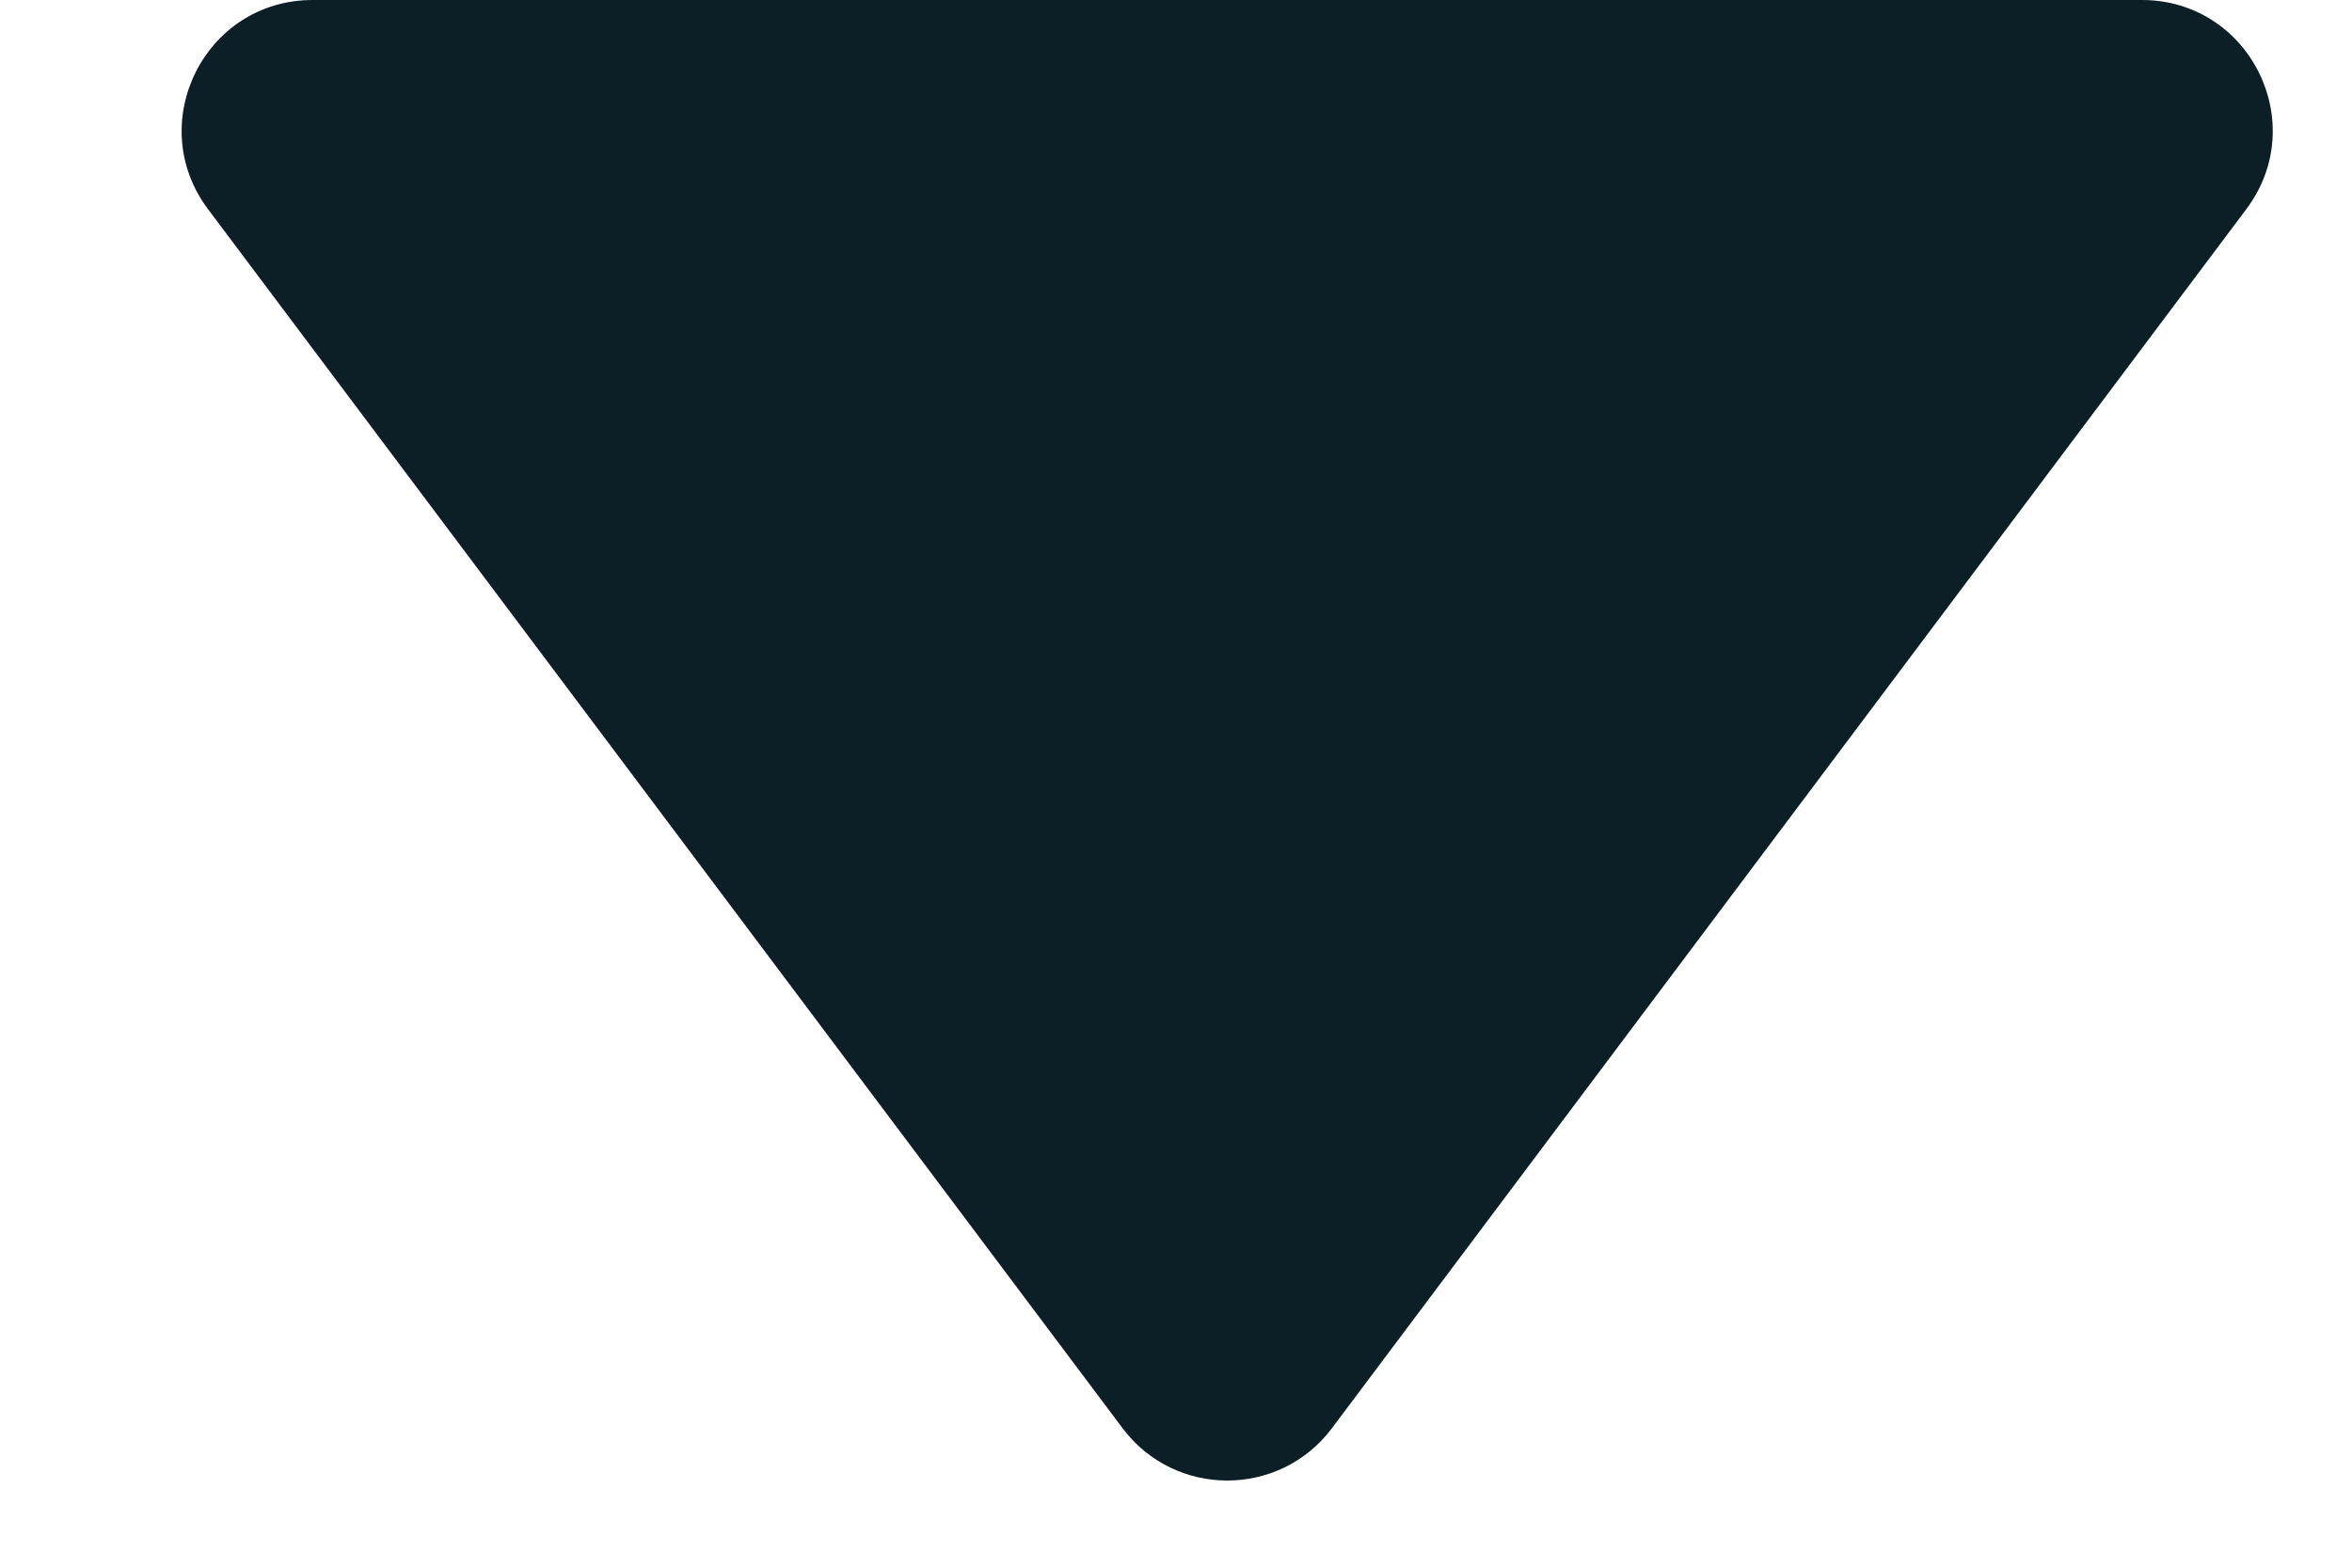
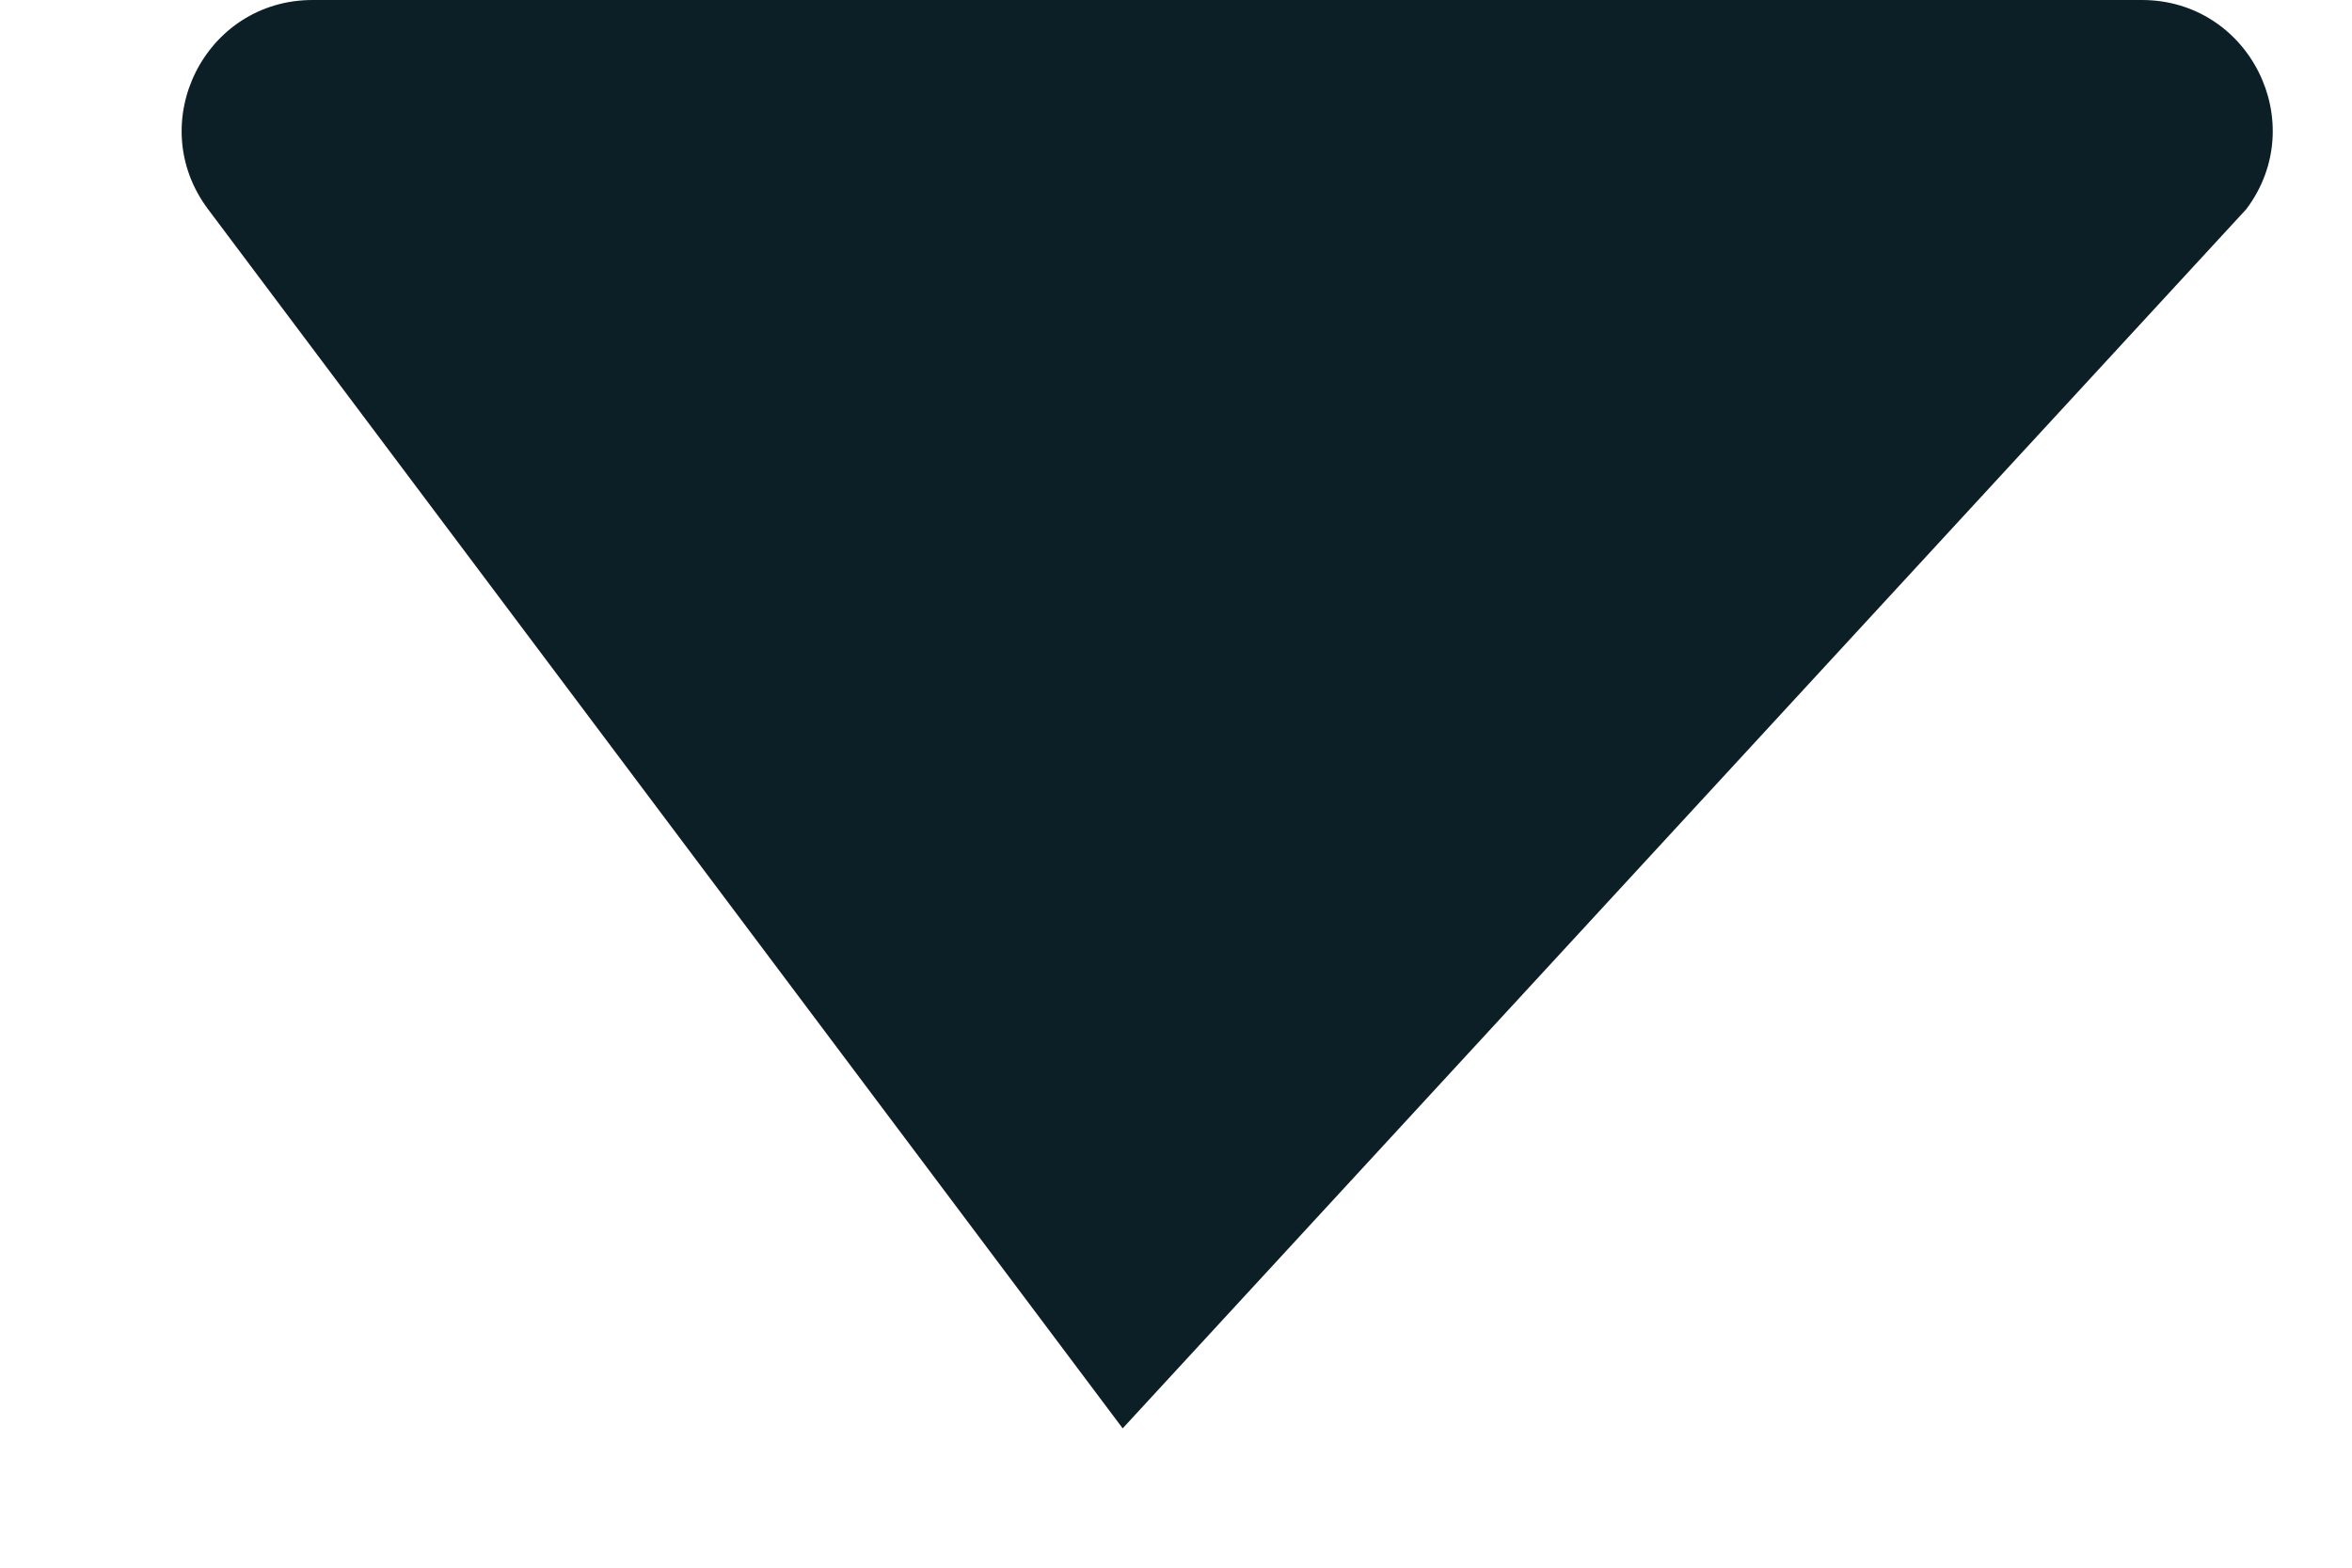
<svg xmlns="http://www.w3.org/2000/svg" width="12" height="8" viewBox="0 0 12 8" fill="none">
-   <path d="M11.461 1.067C11.791 0.627 11.477 0 10.928 0H1.595C1.045 0 0.732 0.627 1.061 1.067L5.728 7.289C5.995 7.644 6.528 7.644 6.795 7.289L11.461 1.067Z" fill="#0D1F26" />
+   <path d="M11.461 1.067C11.791 0.627 11.477 0 10.928 0H1.595C1.045 0 0.732 0.627 1.061 1.067L5.728 7.289L11.461 1.067Z" fill="#0D1F26" />
</svg>